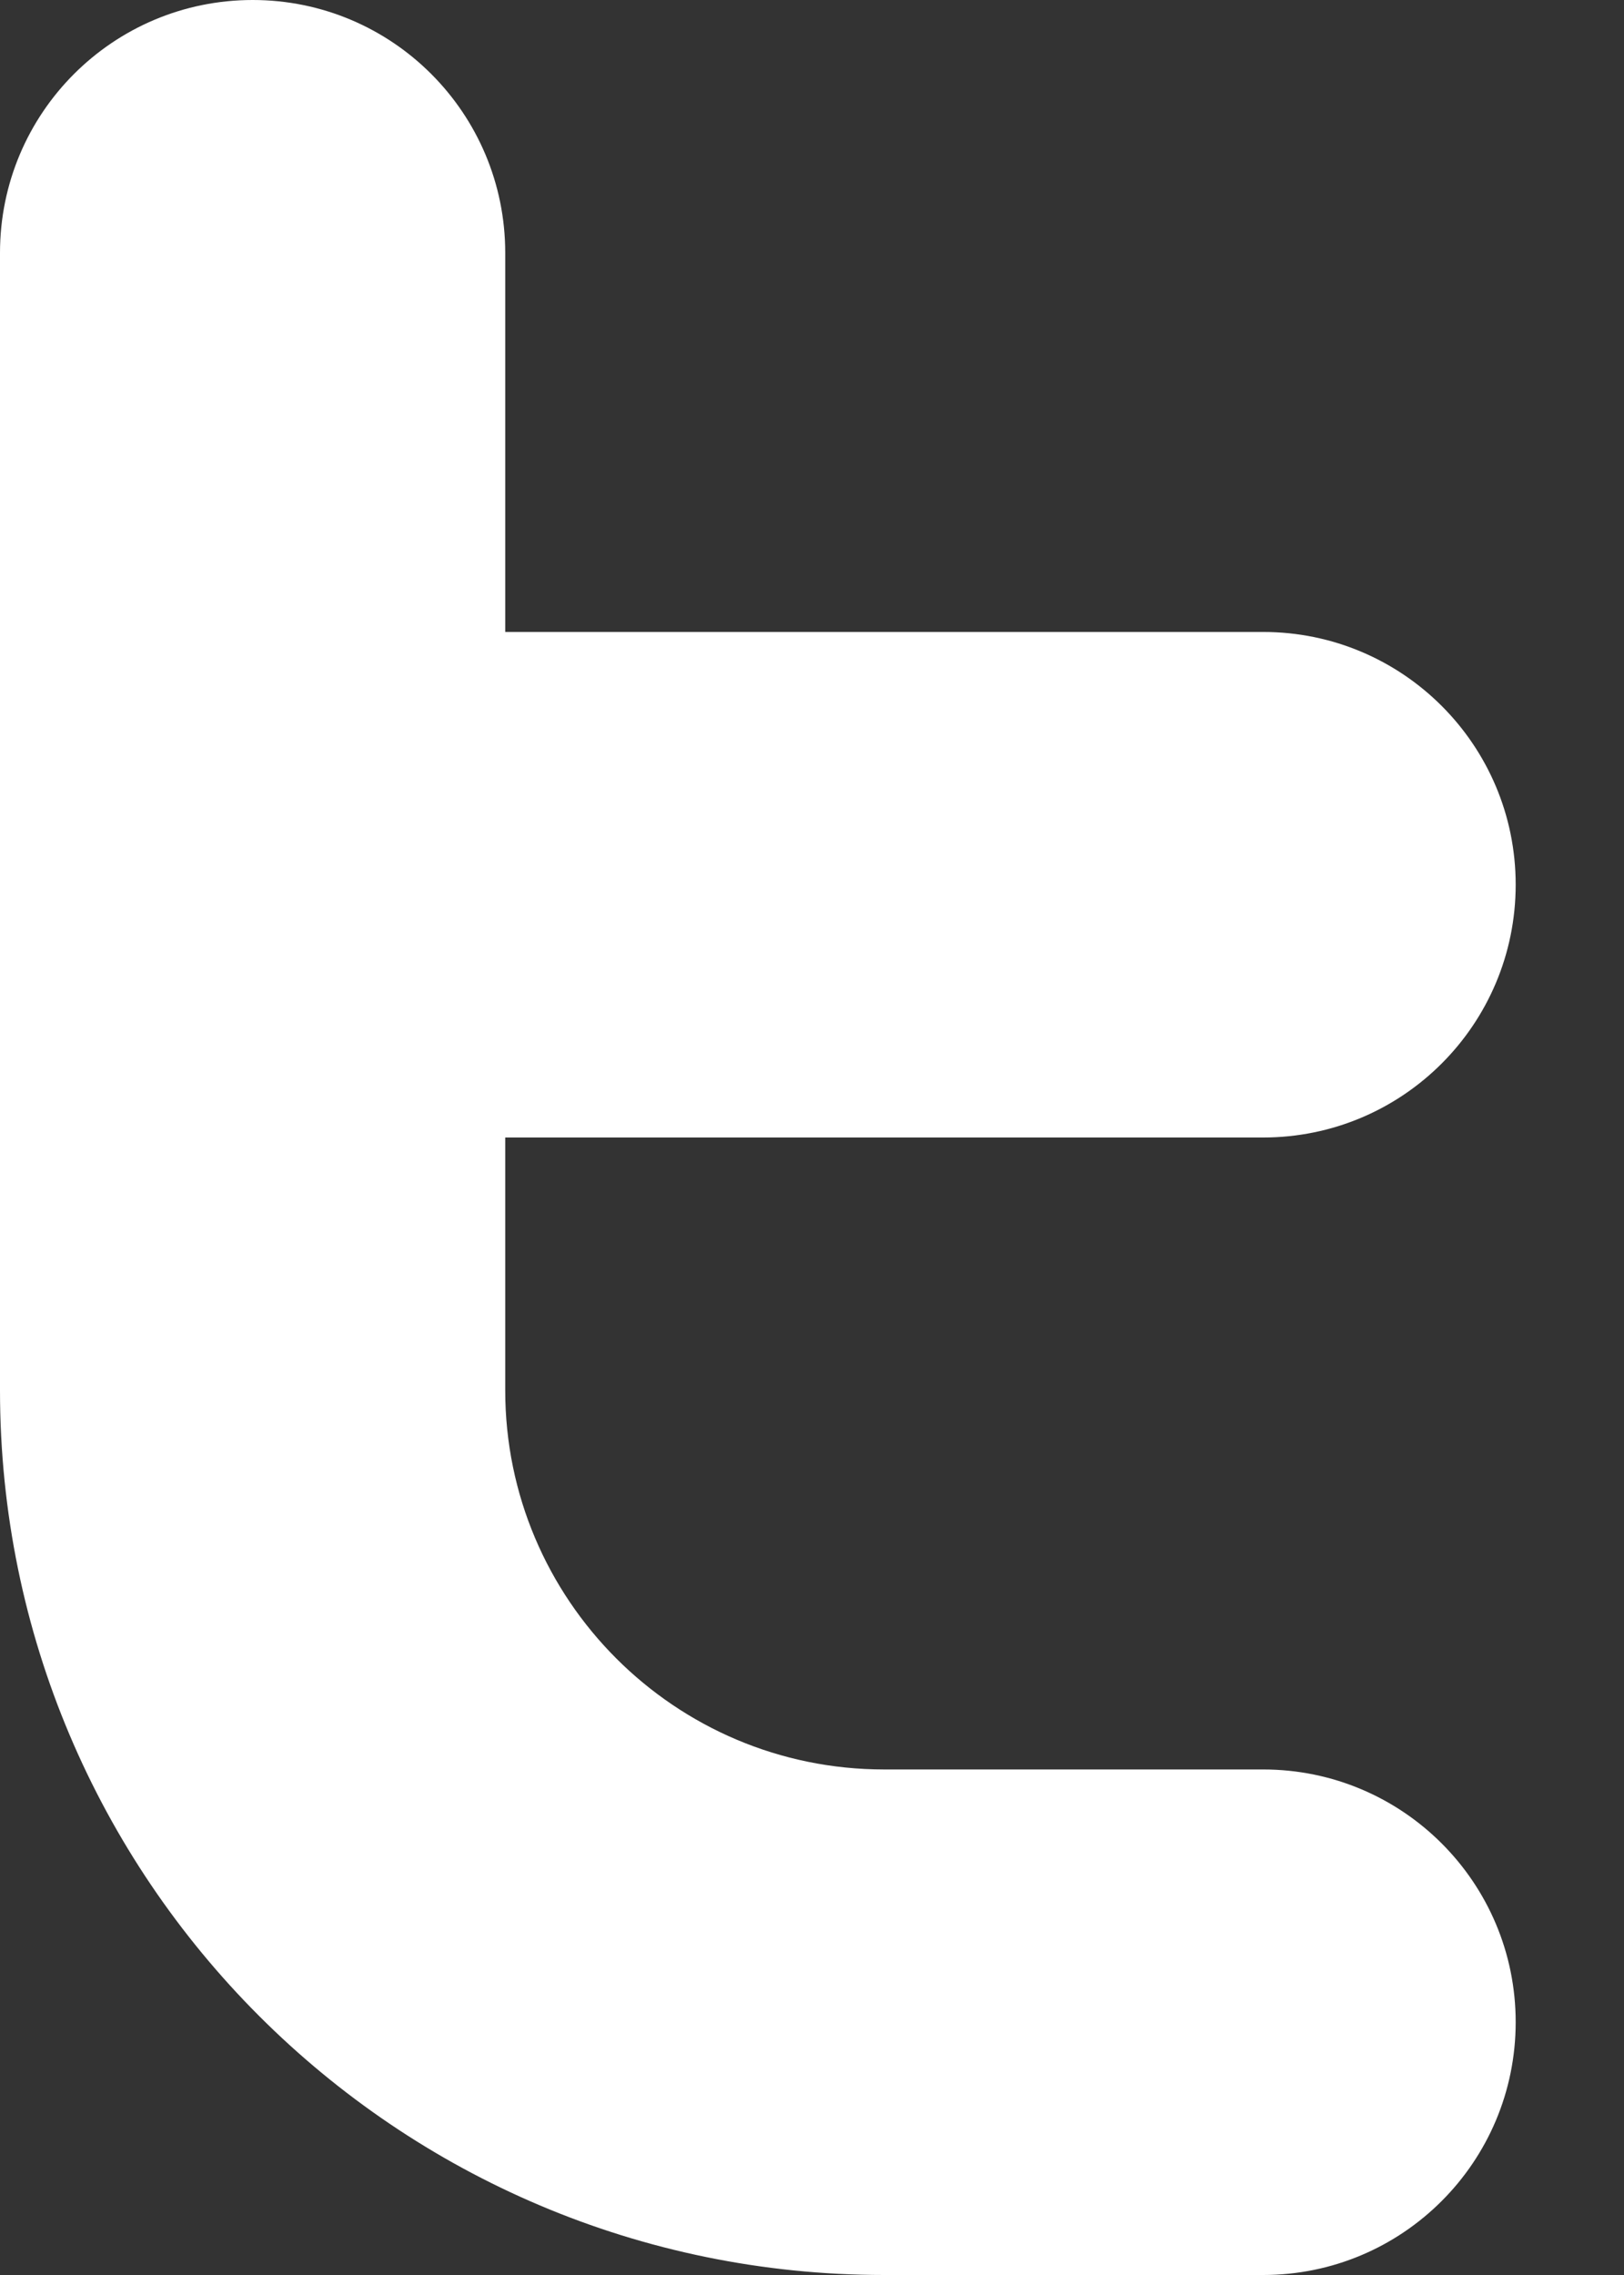
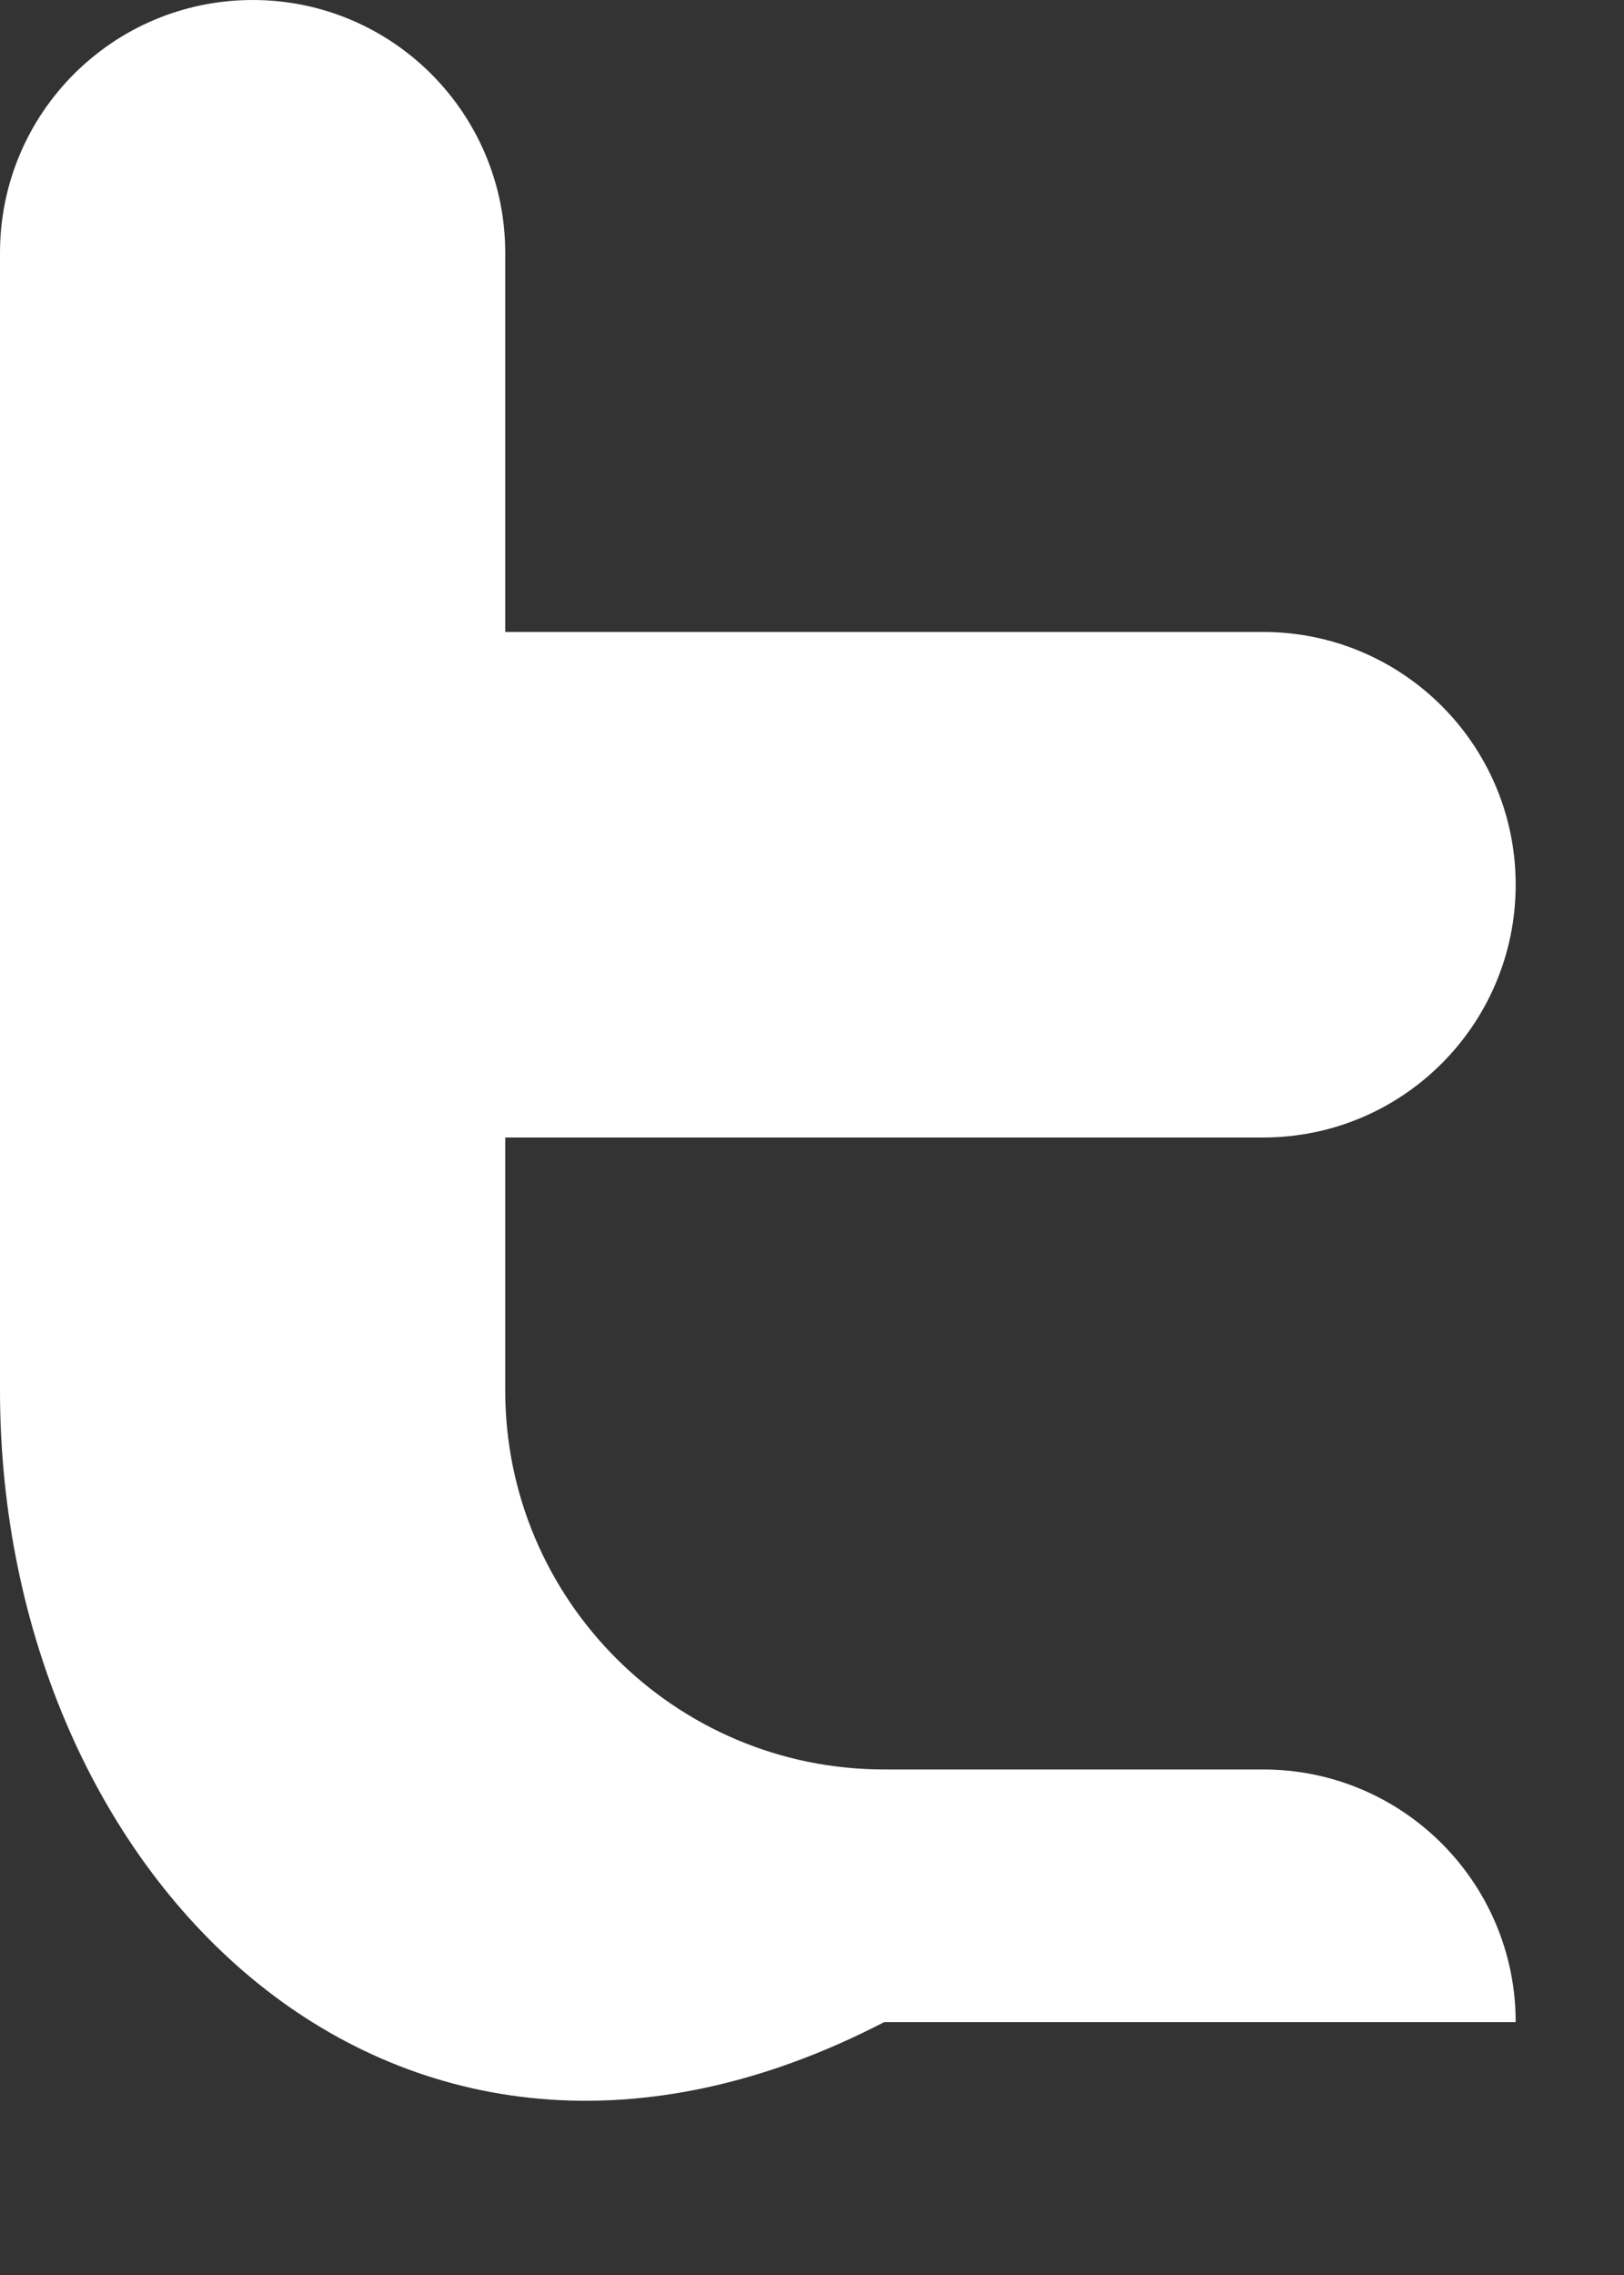
<svg xmlns="http://www.w3.org/2000/svg" width="10" height="14" viewBox="0 0 10 14" fill="none">
  <rect x="0" y="0" width="10" height="14" fill="#333333" stroke="none" />
-   <path fill-rule="evenodd" clip-rule="evenodd" d="M1.556 0C2.415 0 3.111 0.696 3.111 1.556V3.889H7.778C8.637 3.889 9.333 4.585 9.333 5.444C9.333 6.304 8.637 7 7.778 7H3.111V8.556C3.111 9.844 4.156 10.889 5.444 10.889H7.778C8.637 10.889 9.333 11.585 9.333 12.444C9.333 13.304 8.637 14 7.778 14H5.444C2.438 14 0 11.562 0 8.556V1.556C0 0.696 0.696 0 1.556 0Z" fill="white" />
+   <path fill-rule="evenodd" clip-rule="evenodd" d="M1.556 0C2.415 0 3.111 0.696 3.111 1.556V3.889H7.778C8.637 3.889 9.333 4.585 9.333 5.444C9.333 6.304 8.637 7 7.778 7H3.111V8.556C3.111 9.844 4.156 10.889 5.444 10.889H7.778C8.637 10.889 9.333 11.585 9.333 12.444H5.444C2.438 14 0 11.562 0 8.556V1.556C0 0.696 0.696 0 1.556 0Z" fill="white" />
</svg>